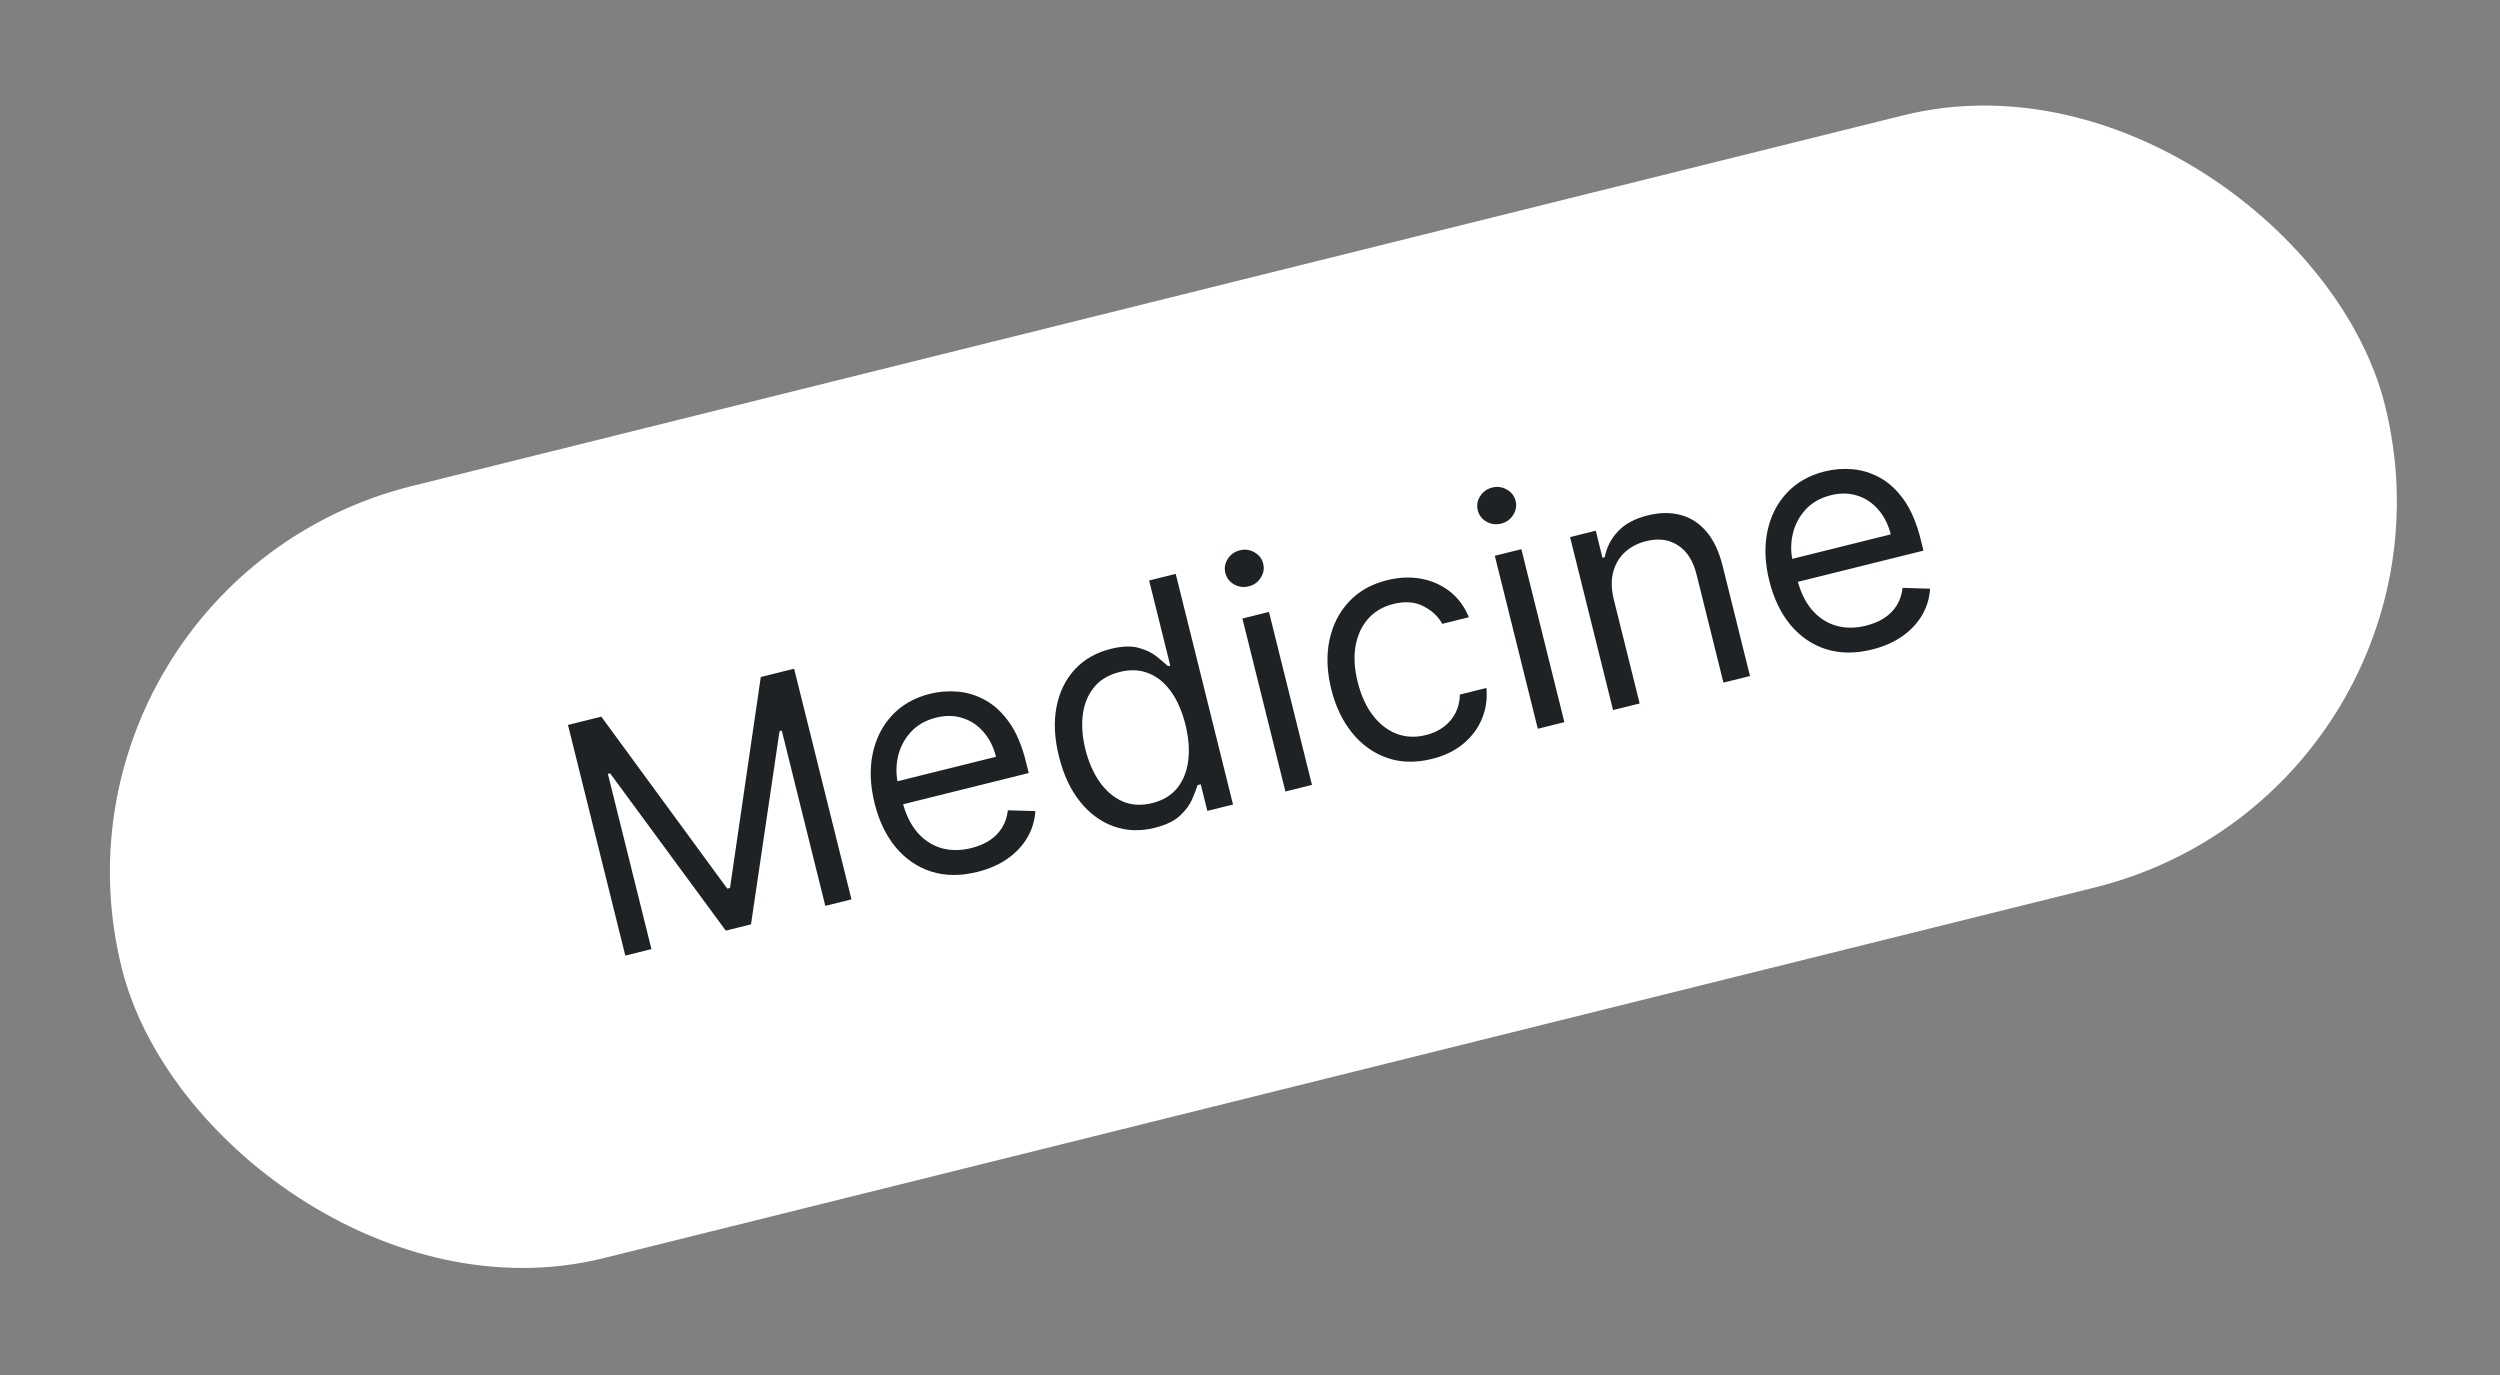
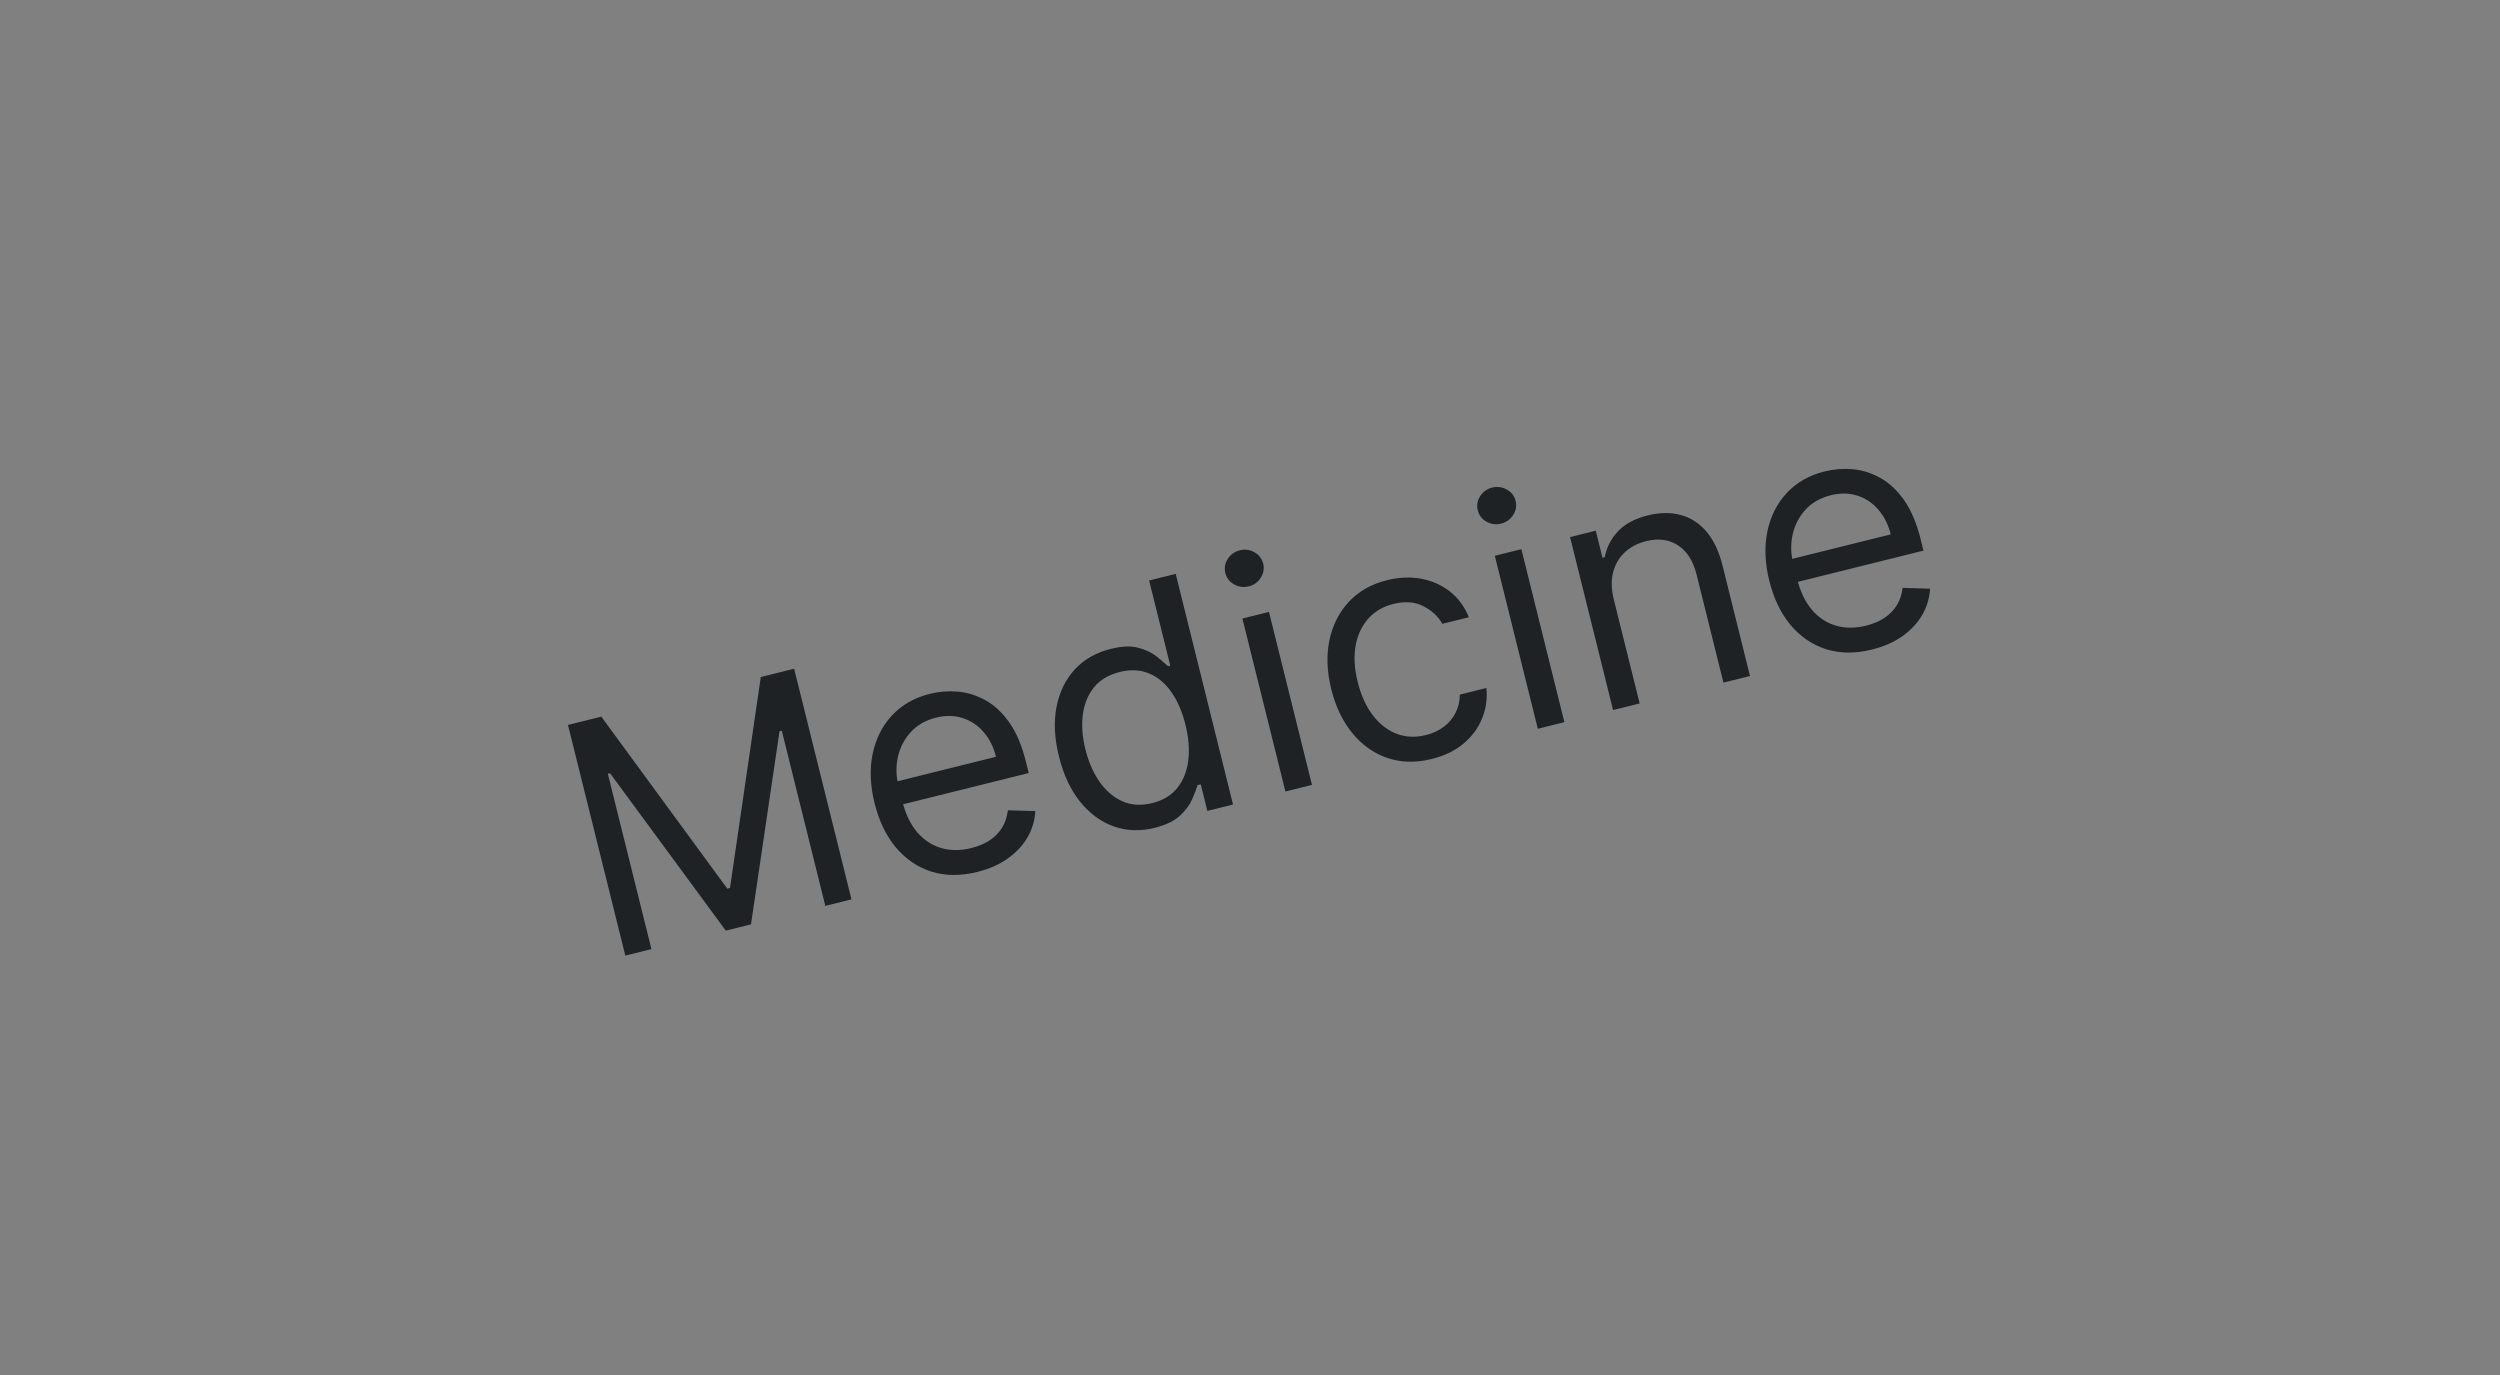
<svg xmlns="http://www.w3.org/2000/svg" width="80" height="44" viewBox="0 0 80 44" fill="none">
  <rect x="0" y="0" width="80" height="44" fill="#808080" stroke="none" />
-   <rect x="0.825" y="18.625" width="74.629" height="25.457" rx="12.729" transform="rotate(-13.959 0.825 18.625)" fill="white" />
  <path d="M18.175 23.198L19.242 22.933L23.273 28.436L23.36 28.415L24.345 21.665L25.412 21.399L27.247 28.78L26.41 28.988L25.017 23.38L24.945 23.398L24.032 29.579L23.225 29.78L19.524 24.746L19.452 24.764L20.846 30.371L20.01 30.579L18.175 23.198ZM31.273 27.902C30.739 28.034 30.25 28.031 29.805 27.892C29.361 27.749 28.982 27.492 28.667 27.118C28.354 26.742 28.127 26.27 27.986 25.703C27.846 25.136 27.825 24.611 27.924 24.127C28.025 23.64 28.231 23.229 28.543 22.894C28.857 22.556 29.264 22.325 29.764 22.2C30.052 22.129 30.349 22.106 30.654 22.132C30.959 22.159 31.253 22.251 31.538 22.41C31.821 22.567 32.076 22.804 32.3 23.123C32.525 23.442 32.702 23.86 32.83 24.377L32.92 24.737L28.653 25.798L28.47 25.063L31.872 24.217C31.794 23.905 31.663 23.642 31.477 23.428C31.293 23.213 31.07 23.063 30.806 22.978C30.545 22.893 30.261 22.888 29.954 22.964C29.615 23.049 29.343 23.206 29.137 23.435C28.933 23.662 28.798 23.925 28.732 24.225C28.666 24.524 28.672 24.826 28.747 25.132L28.869 25.622C28.973 26.04 29.133 26.376 29.35 26.631C29.568 26.883 29.826 27.052 30.123 27.139C30.419 27.224 30.739 27.223 31.083 27.138C31.306 27.082 31.5 27.001 31.665 26.894C31.831 26.783 31.965 26.648 32.065 26.488C32.165 26.325 32.227 26.139 32.252 25.929L33.131 25.955C33.113 26.256 33.029 26.537 32.877 26.799C32.725 27.059 32.513 27.285 32.242 27.477C31.971 27.667 31.648 27.809 31.273 27.902ZM36.949 26.491C36.487 26.606 36.051 26.59 35.64 26.445C35.228 26.297 34.87 26.035 34.564 25.656C34.258 25.276 34.032 24.793 33.886 24.206C33.741 23.625 33.716 23.096 33.809 22.618C33.902 22.141 34.097 21.742 34.395 21.42C34.693 21.099 35.075 20.88 35.541 20.765C35.901 20.675 36.201 20.664 36.439 20.732C36.68 20.797 36.874 20.892 37.023 21.016C37.173 21.137 37.291 21.238 37.377 21.318L37.449 21.3L36.772 18.576L37.623 18.364L39.457 25.745L38.635 25.949L38.424 25.099L38.323 25.124C38.286 25.24 38.228 25.39 38.151 25.572C38.074 25.752 37.943 25.929 37.759 26.102C37.574 26.273 37.304 26.402 36.949 26.491ZM36.874 25.698C37.215 25.613 37.481 25.453 37.673 25.216C37.863 24.978 37.98 24.685 38.024 24.337C38.067 23.987 38.037 23.603 37.933 23.185C37.83 22.772 37.68 22.425 37.483 22.145C37.285 21.863 37.047 21.664 36.769 21.55C36.49 21.433 36.177 21.417 35.831 21.503C35.471 21.593 35.194 21.76 34.999 22.005C34.807 22.247 34.69 22.54 34.648 22.884C34.608 23.226 34.636 23.591 34.733 23.98C34.831 24.375 34.98 24.718 35.18 25.01C35.382 25.299 35.625 25.509 35.91 25.639C36.197 25.767 36.519 25.787 36.874 25.698ZM41.133 25.328L39.757 19.793L40.607 19.581L41.983 25.117L41.133 25.328ZM39.96 18.763C39.794 18.804 39.637 18.783 39.489 18.7C39.343 18.616 39.251 18.495 39.211 18.337C39.172 18.178 39.197 18.028 39.287 17.886C39.379 17.743 39.508 17.651 39.673 17.61C39.839 17.568 39.995 17.59 40.141 17.673C40.289 17.756 40.383 17.877 40.422 18.036C40.462 18.194 40.435 18.345 40.343 18.488C40.254 18.63 40.126 18.722 39.96 18.763ZM45.819 24.286C45.3 24.415 44.822 24.404 44.386 24.252C43.951 24.1 43.579 23.834 43.27 23.454C42.961 23.074 42.738 22.608 42.601 22.055C42.461 21.493 42.441 20.971 42.541 20.49C42.642 20.006 42.849 19.596 43.161 19.261C43.475 18.922 43.882 18.691 44.382 18.567C44.771 18.47 45.139 18.455 45.488 18.521C45.836 18.588 46.142 18.726 46.406 18.936C46.67 19.146 46.869 19.418 47.003 19.752L46.152 19.963C46.025 19.727 45.825 19.54 45.553 19.401C45.283 19.259 44.961 19.234 44.586 19.327C44.254 19.41 43.985 19.568 43.778 19.803C43.573 20.036 43.44 20.325 43.378 20.672C43.318 21.016 43.34 21.397 43.444 21.815C43.55 22.243 43.71 22.599 43.924 22.882C44.139 23.165 44.393 23.364 44.684 23.478C44.977 23.591 45.292 23.606 45.629 23.522C45.85 23.467 46.041 23.379 46.202 23.257C46.363 23.136 46.488 22.987 46.577 22.812C46.666 22.637 46.712 22.442 46.715 22.227L47.565 22.015C47.598 22.354 47.553 22.678 47.428 22.987C47.305 23.293 47.108 23.561 46.836 23.792C46.566 24.02 46.227 24.185 45.819 24.286ZM49.21 23.321L47.834 17.785L48.684 17.574L50.06 23.109L49.21 23.321ZM48.037 16.755C47.871 16.796 47.714 16.776 47.566 16.692C47.42 16.609 47.328 16.488 47.288 16.329C47.249 16.171 47.274 16.02 47.364 15.878C47.456 15.735 47.585 15.643 47.75 15.602C47.916 15.561 48.072 15.582 48.218 15.666C48.366 15.749 48.46 15.87 48.499 16.028C48.539 16.187 48.512 16.337 48.42 16.48C48.331 16.622 48.203 16.714 48.037 16.755ZM51.641 19.181L52.469 22.511L51.618 22.722L50.242 17.187L51.064 16.982L51.279 17.847L51.351 17.829C51.411 17.516 51.552 17.241 51.773 17.005C51.995 16.766 52.315 16.595 52.733 16.491C53.107 16.398 53.454 16.393 53.774 16.477C54.092 16.559 54.368 16.735 54.602 17.006C54.834 17.275 55.009 17.645 55.126 18.116L56 21.633L55.15 21.844L54.29 18.384C54.182 17.95 53.985 17.639 53.699 17.453C53.412 17.264 53.071 17.218 52.677 17.316C52.406 17.384 52.178 17.503 51.993 17.674C51.811 17.844 51.687 18.057 51.62 18.313C51.554 18.57 51.561 18.859 51.641 19.181ZM59.904 20.785C59.371 20.918 58.881 20.914 58.436 20.775C57.992 20.633 57.613 20.375 57.299 20.001C56.986 19.625 56.759 19.154 56.618 18.587C56.477 18.02 56.456 17.494 56.555 17.01C56.656 16.523 56.862 16.112 57.175 15.777C57.489 15.439 57.895 15.208 58.395 15.084C58.683 15.012 58.98 14.989 59.285 15.015C59.59 15.042 59.885 15.134 60.169 15.293C60.453 15.45 60.707 15.687 60.932 16.007C61.157 16.326 61.333 16.744 61.462 17.26L61.551 17.62L57.284 18.681L57.101 17.946L60.503 17.1C60.426 16.788 60.294 16.525 60.108 16.311C59.925 16.096 59.701 15.946 59.438 15.861C59.177 15.776 58.892 15.771 58.585 15.848C58.246 15.932 57.974 16.089 57.768 16.318C57.564 16.545 57.43 16.808 57.364 17.108C57.298 17.407 57.303 17.71 57.379 18.015L57.501 18.505C57.605 18.923 57.765 19.259 57.981 19.514C58.199 19.766 58.457 19.936 58.754 20.022C59.05 20.107 59.371 20.106 59.714 20.021C59.938 19.965 60.132 19.884 60.296 19.777C60.463 19.666 60.596 19.531 60.697 19.371C60.797 19.209 60.859 19.022 60.883 18.812L61.762 18.838C61.745 19.139 61.66 19.42 61.509 19.682C61.356 19.942 61.145 20.168 60.874 20.36C60.602 20.55 60.279 20.692 59.904 20.785Z" fill="#1E2224" />
</svg>